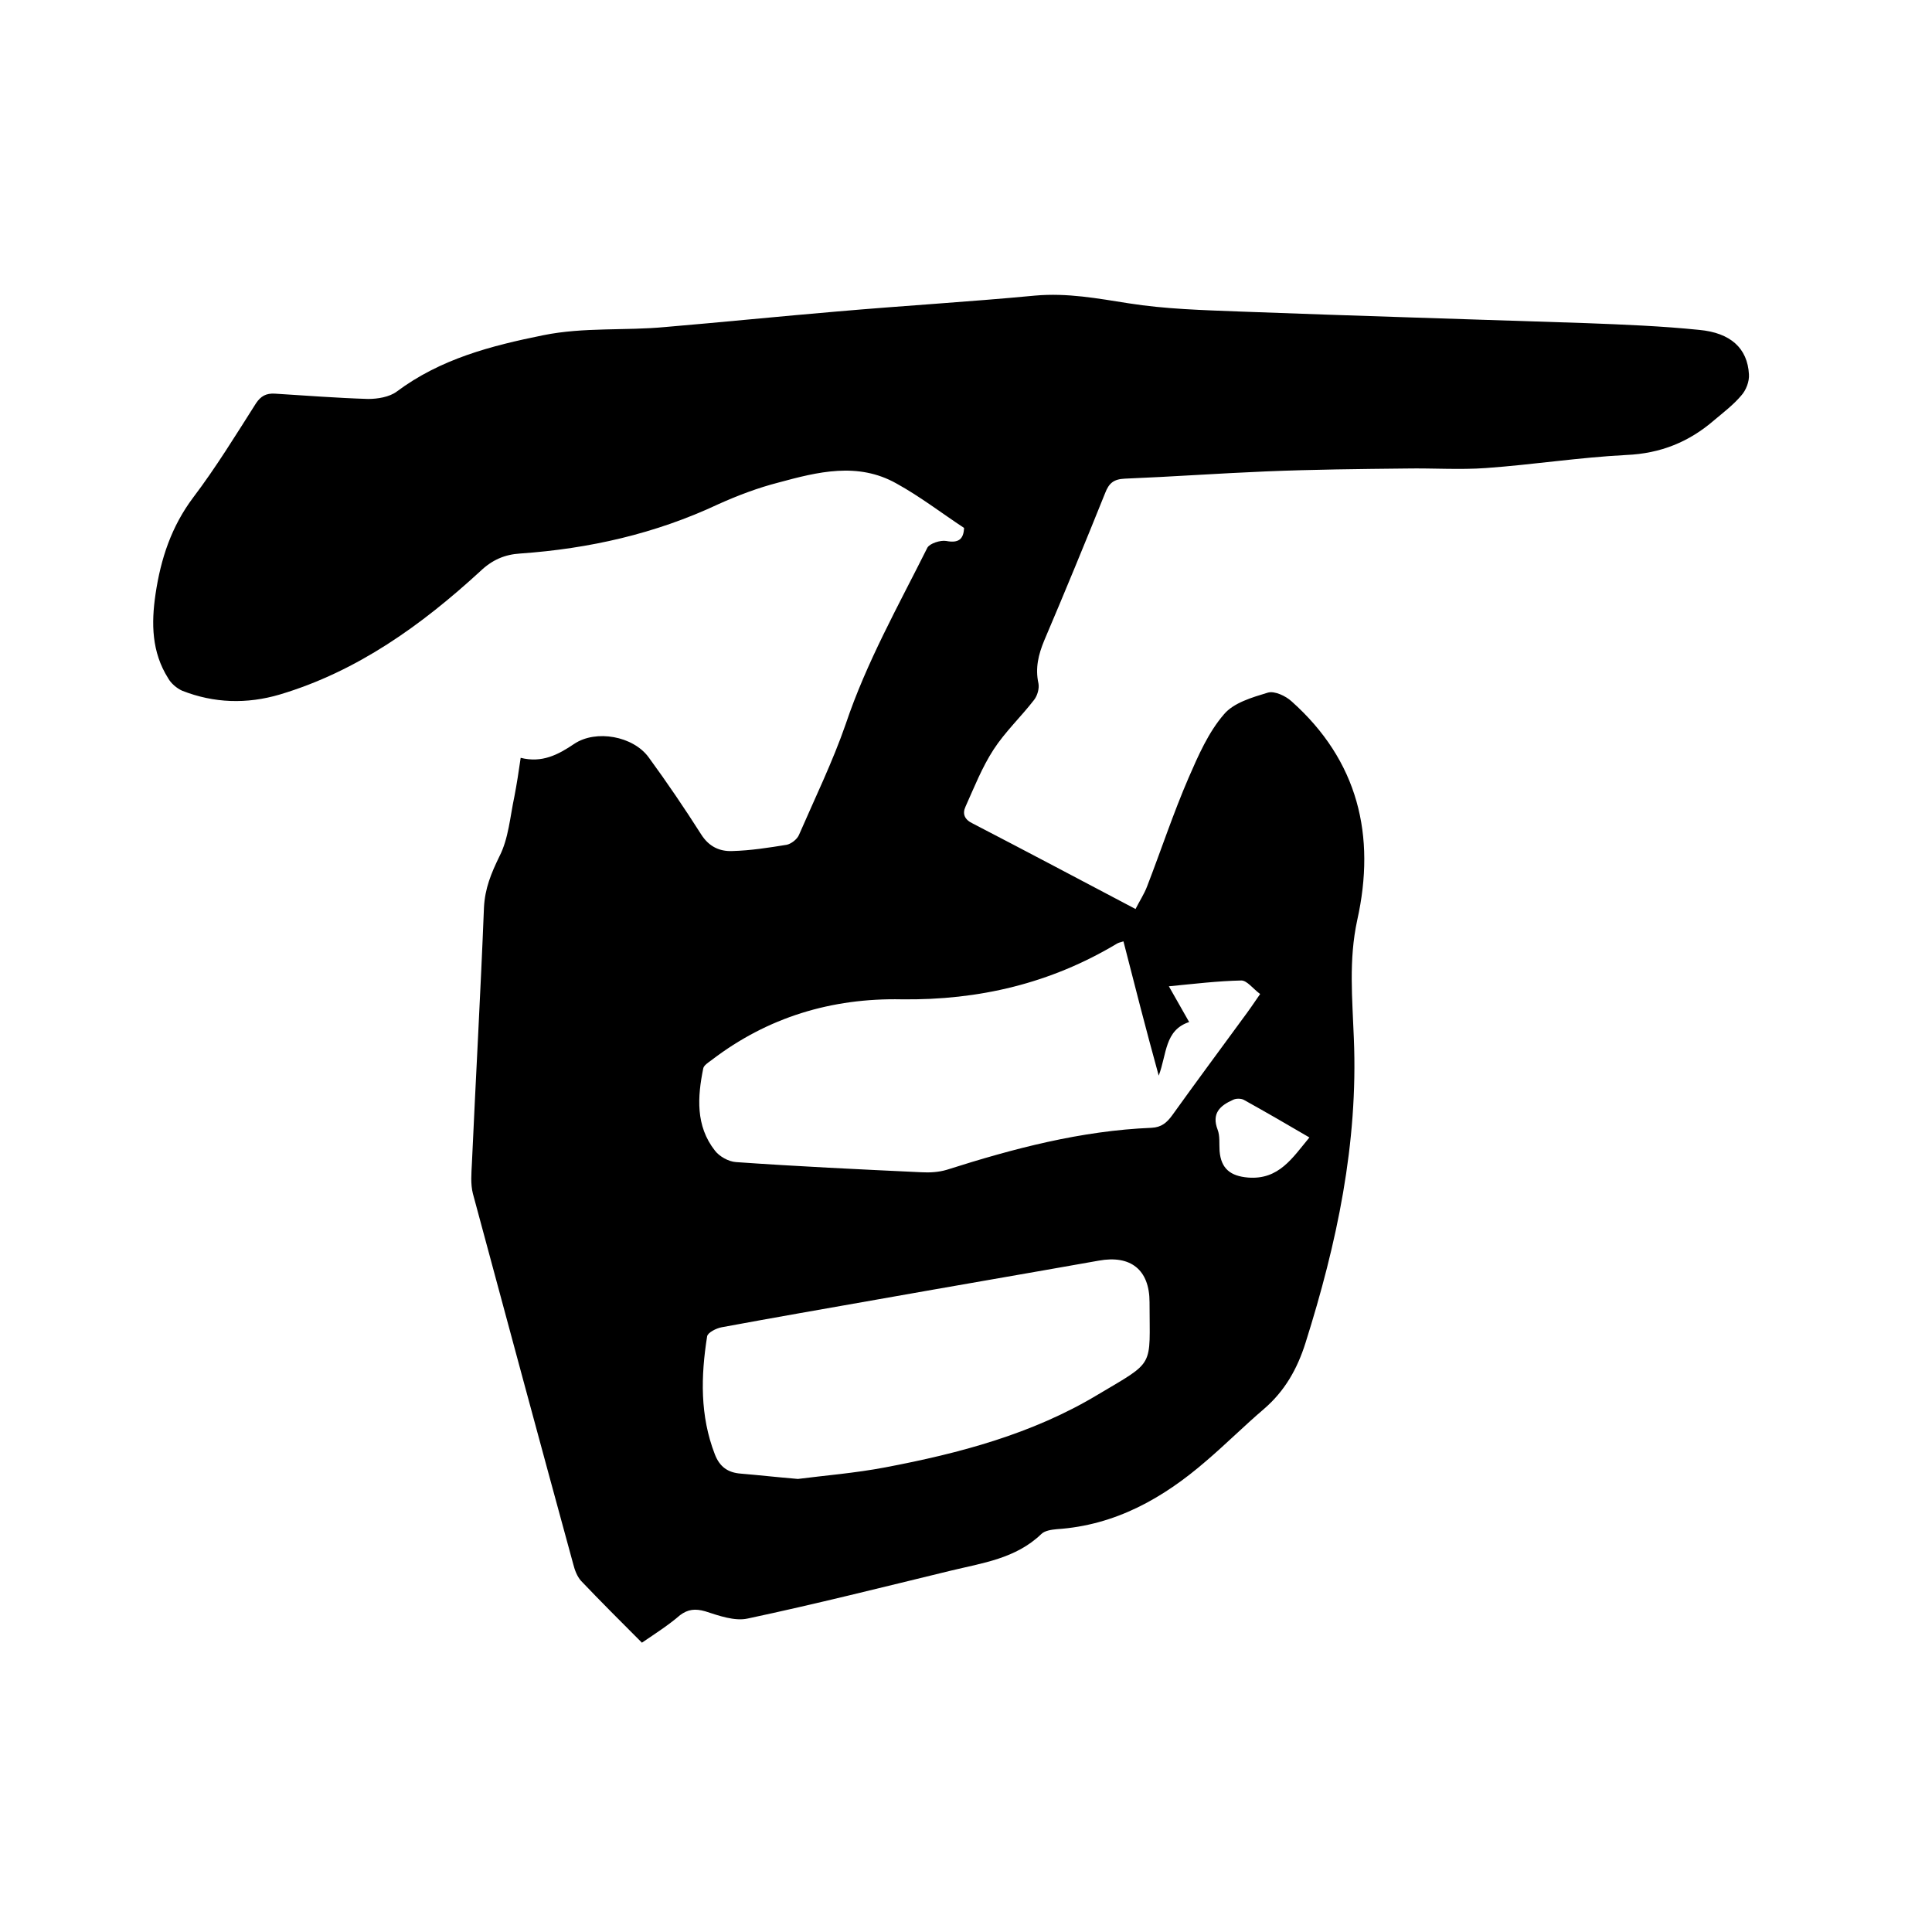
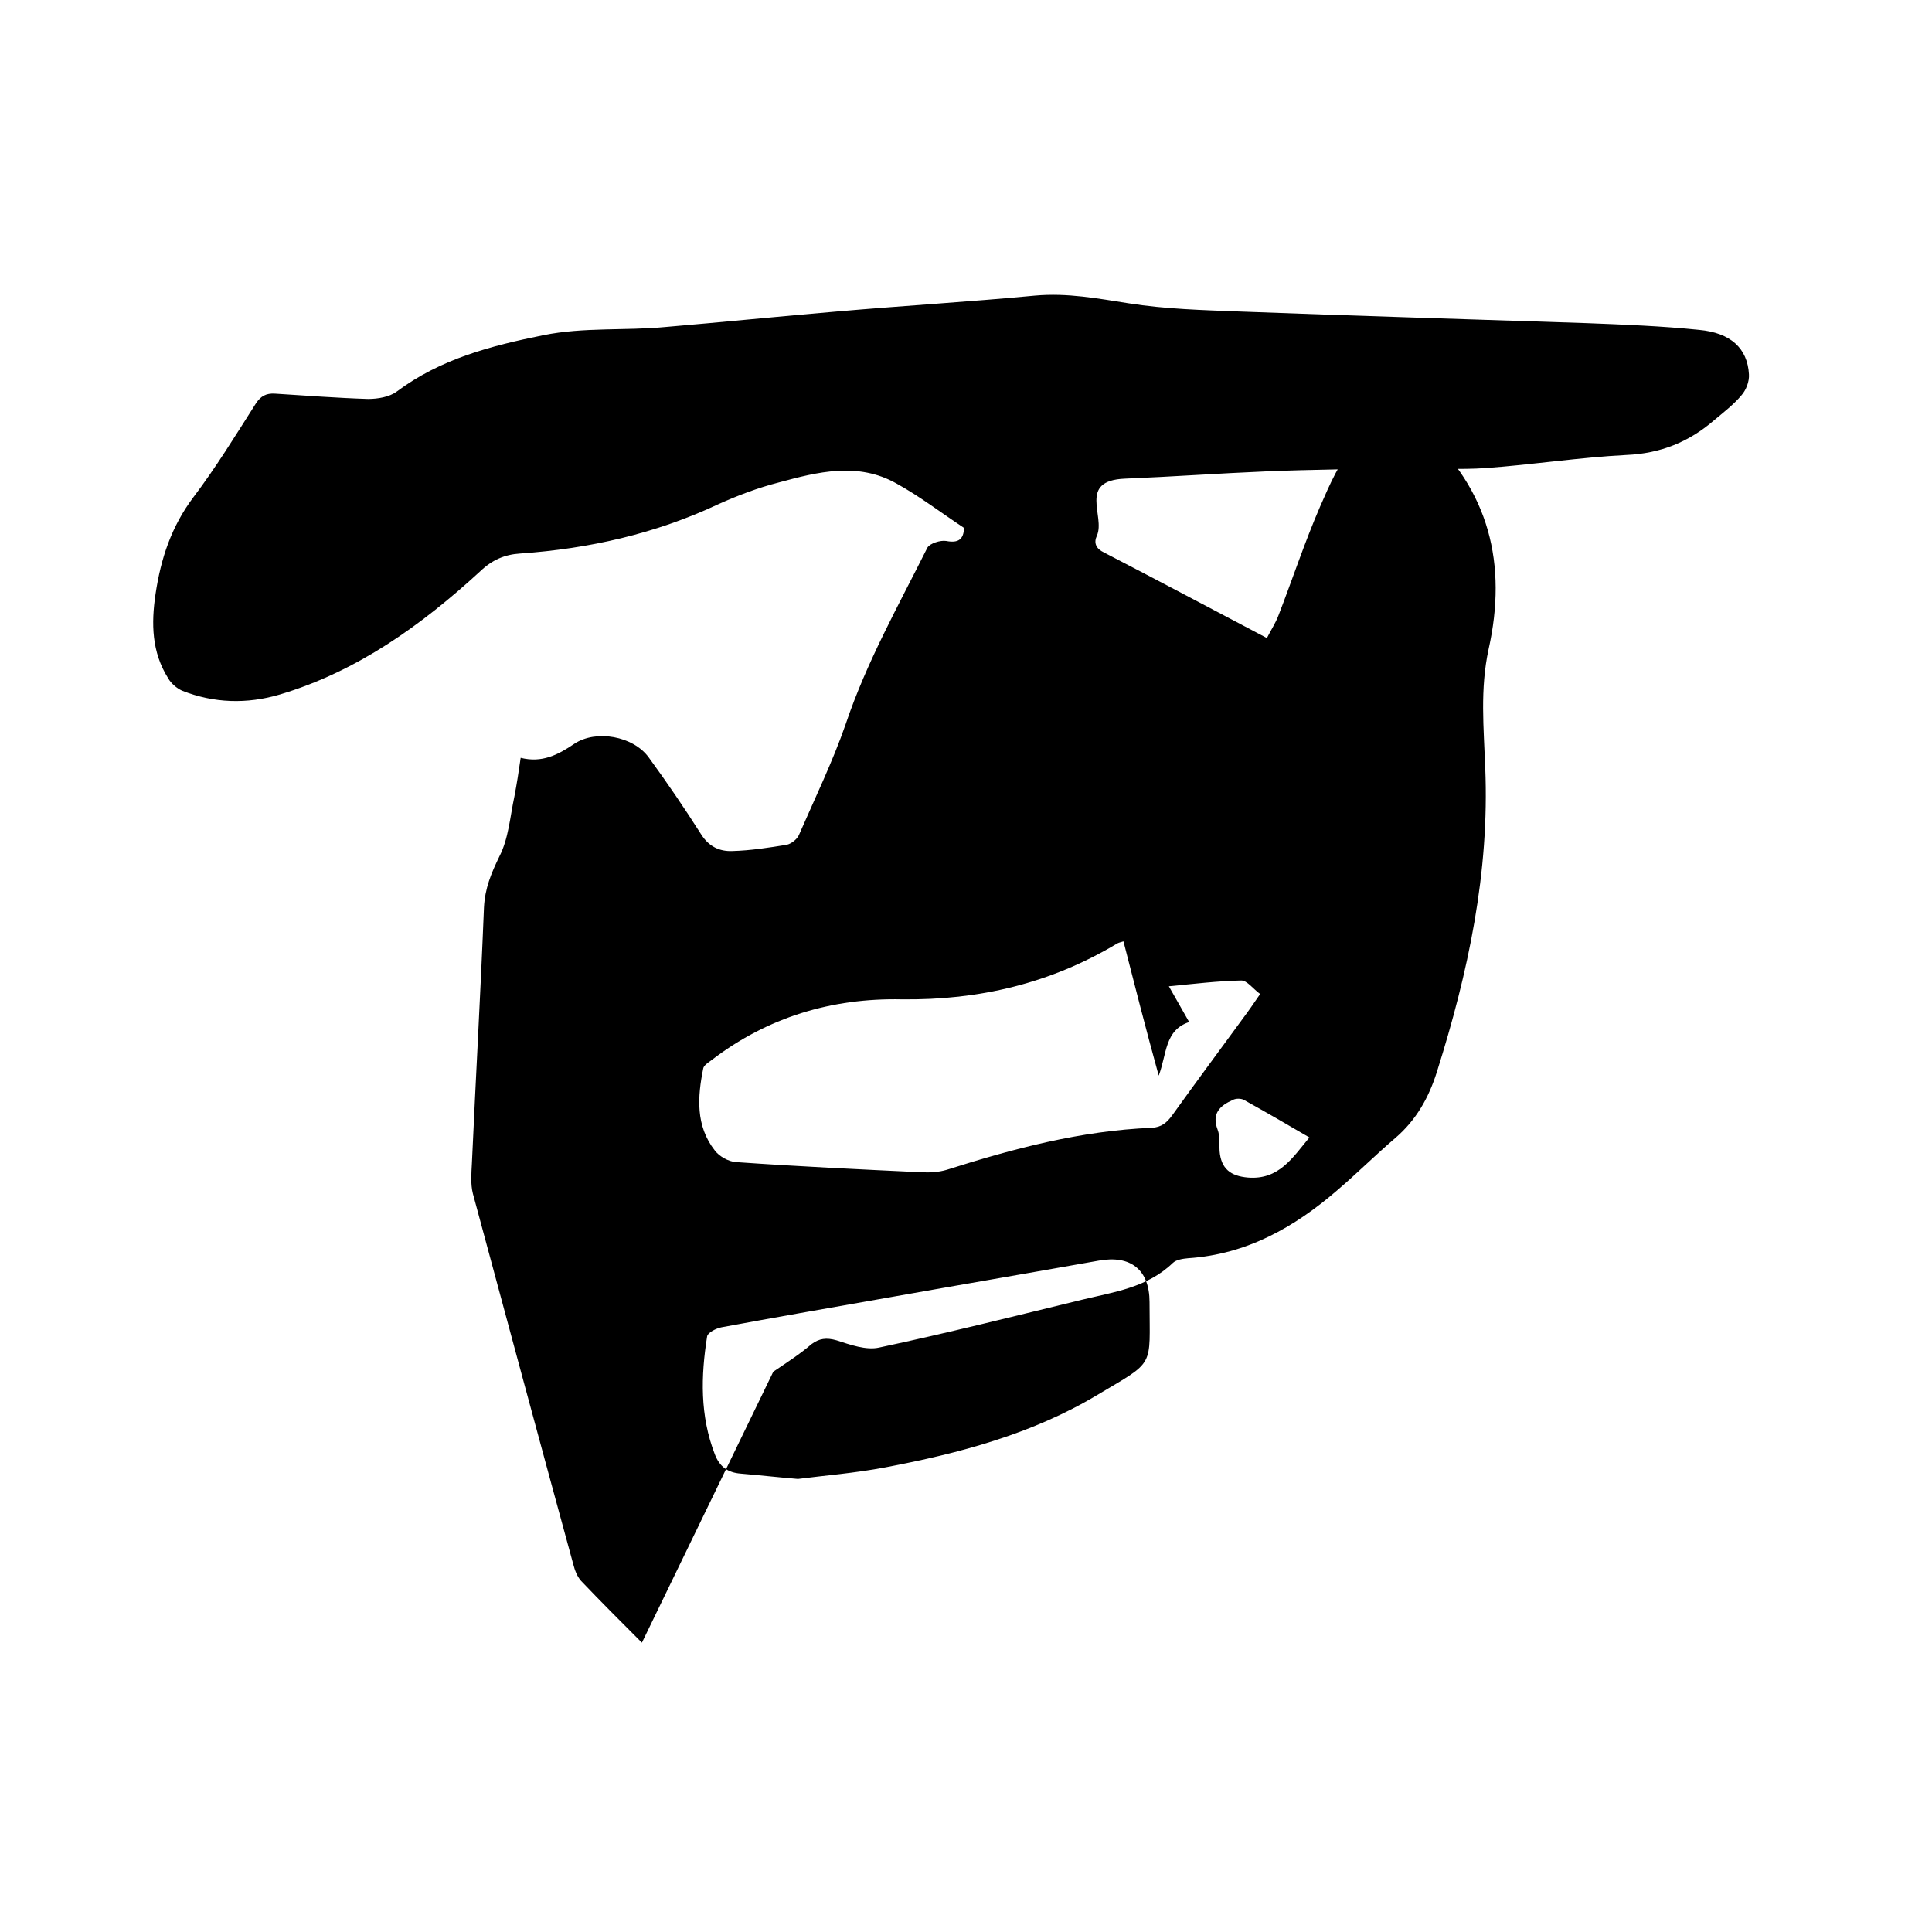
<svg xmlns="http://www.w3.org/2000/svg" enable-background="new 0 0 400 400" viewBox="0 0 400 400">
-   <path d="m132.9 340.1c-4.3-4.3-8.5-8.5-12.6-12.8-.8-.9-1.3-2.2-1.6-3.4-7-25.6-13.9-51.2-20.8-76.8-.5-2-.3-4.2-.2-6.2.8-17.7 1.8-35.3 2.5-53 .2-4 1.5-7.1 3.2-10.6 1.9-3.7 2.2-8.2 3.1-12.4.5-2.6.9-5.2 1.3-8 4.4 1.1 7.7-.6 11.1-2.9 4.5-3 12.2-1.6 15.4 2.8 3.8 5.2 7.4 10.5 10.9 16 1.6 2.5 3.8 3.5 6.4 3.4 3.8-.1 7.6-.7 11.3-1.3.9-.2 2.1-1.1 2.5-2 3.3-7.6 7-15.2 9.7-23 4.3-12.8 10.9-24.5 16.9-36.5.5-.9 2.7-1.6 3.9-1.4 2.6.5 3.6-.4 3.7-2.7-4.7-3.1-9.1-6.5-14-9.2-8-4.5-16.3-2.4-24.4-.2-4.3 1.1-8.5 2.7-12.5 4.5-13 6.1-26.7 9.2-41 10.2-3.2.2-5.8 1.3-8.3 3.7-12.1 11.1-25.4 20.7-41.5 25.5-6.8 2-13.6 1.8-20.2-.8-1.1-.5-2.3-1.5-2.9-2.6-3.4-5.4-3.5-11.3-2.6-17.4 1.1-7.4 3.3-14 7.8-20 4.7-6.2 8.8-12.9 13-19.5 1-1.5 2.1-2.1 3.9-2 6.4.4 12.9.9 19.3 1.1 2 0 4.4-.4 5.9-1.5 9.1-6.8 19.5-9.5 30.4-11.7 8.4-1.7 16.9-.9 25.3-1.7 11.8-1 23.6-2.2 35.4-3.2 13.7-1.2 27.4-2 41.1-3.3 6.7-.6 13 .6 19.4 1.6 7.6 1.2 15.3 1.4 23 1.7 23.9.9 47.8 1.6 71.7 2.4 7.8.3 15.6.6 23.4 1.4 6.5.6 10 3.8 10.3 9.2.1 1.5-.6 3.3-1.6 4.4-1.6 1.9-3.7 3.5-5.6 5.1-5.2 4.5-11.1 6.9-18.2 7.2-9.7.5-19.3 2-29 2.7-5.5.4-11 0-16.5.1-9.7.1-19.4.2-29.1.6s-19.4 1.1-29.2 1.5c-2.3.1-3.3.9-4.1 3-4.1 10.2-8.3 20.4-12.6 30.5-1.2 2.9-1.9 5.7-1.2 8.9.2 1-.2 2.5-.9 3.4-2.7 3.5-6 6.6-8.4 10.3s-4 7.8-5.8 11.8c-.7 1.5-.2 2.7 1.5 3.5 11.2 5.8 22.3 11.7 33.7 17.7.8-1.6 1.8-3.1 2.4-4.7 2.9-7.5 5.4-15.1 8.6-22.5 2-4.6 4.1-9.4 7.3-13.1 2-2.4 5.8-3.5 9.1-4.5 1.4-.4 3.7.7 4.9 1.8 13.8 12.3 17.5 27.8 13.6 45.3-1.8 8.3-1 16.3-.7 24.5.9 21.7-3.5 42.4-10 63-1.7 5.4-4.3 10-8.6 13.7-4.1 3.5-7.9 7.3-12 10.8-8.9 7.7-18.8 13.3-30.9 14.1-1.1.1-2.5.3-3.2 1-5.3 5.1-12.2 6-18.8 7.6-14 3.4-27.9 6.9-42 9.9-2.7.6-6-.6-8.8-1.5-2.1-.6-3.6-.4-5.2.8-2.3 2-5.1 3.8-7.9 5.7zm99.7-145.2c-.7.2-1.1.3-1.4.5-13.7 8.2-28.5 11.7-44.5 11.5-14.5-.3-27.8 3.7-39.4 12.6-.7.5-1.6 1.1-1.7 1.7-1.2 5.9-1.6 11.9 2.4 17 .9 1.2 2.8 2.3 4.4 2.4 12.8.9 25.5 1.5 38.3 2.1 1.8.1 3.6 0 5.3-.5 13.8-4.4 27.8-8.1 42.4-8.7 2.1-.1 3.2-1.1 4.3-2.6 4.8-6.7 9.7-13.3 14.6-20 1.2-1.6 2.3-3.2 3.6-5.1-1.5-1.1-2.7-2.8-3.9-2.8-4.9.1-9.8.7-15 1.2 1.5 2.6 2.7 4.8 4.2 7.4-5.1 1.7-4.6 6.6-6.3 11.1-2.7-9.8-5-18.8-7.3-27.8zm-67.4 111.3c5.4-.7 11.8-1.2 18.1-2.4 15.3-2.9 30.4-6.9 43.9-15 12.1-7.2 10.8-5.5 10.8-19.2 0-6.7-3.9-9.8-10.5-8.6-15.2 2.7-30.4 5.3-45.6 8-10.8 1.9-21.7 3.8-32.5 5.8-1.1.2-2.9 1.1-3 1.9-1.3 8.2-1.5 16.4 1.6 24.4 1 2.6 2.7 3.8 5.4 4 3.6.3 7.1.7 11.8 1.1zm105.9-70.7c-4.6-2.7-9.1-5.3-13.6-7.8-.6-.3-1.6-.3-2.2 0-2.7 1.2-4.5 2.8-3.2 6.2.5 1.3.3 2.9.4 4.4.3 3.7 2.3 5.2 5.9 5.5 6.4.5 9.2-4.1 12.7-8.3z" />
+   <path d="m132.9 340.1c-4.3-4.3-8.5-8.5-12.6-12.8-.8-.9-1.3-2.2-1.6-3.4-7-25.6-13.9-51.2-20.8-76.8-.5-2-.3-4.2-.2-6.2.8-17.7 1.8-35.3 2.5-53 .2-4 1.5-7.1 3.2-10.6 1.9-3.7 2.2-8.2 3.1-12.4.5-2.6.9-5.2 1.3-8 4.4 1.1 7.7-.6 11.1-2.9 4.5-3 12.2-1.6 15.4 2.8 3.8 5.2 7.4 10.5 10.9 16 1.6 2.5 3.8 3.5 6.4 3.4 3.8-.1 7.6-.7 11.3-1.3.9-.2 2.1-1.1 2.5-2 3.3-7.6 7-15.2 9.7-23 4.3-12.8 10.9-24.5 16.9-36.5.5-.9 2.7-1.6 3.9-1.4 2.6.5 3.6-.4 3.7-2.7-4.7-3.1-9.1-6.5-14-9.2-8-4.5-16.3-2.4-24.4-.2-4.3 1.1-8.5 2.7-12.5 4.5-13 6.1-26.7 9.2-41 10.2-3.2.2-5.8 1.3-8.3 3.7-12.1 11.1-25.4 20.7-41.5 25.5-6.8 2-13.6 1.8-20.2-.8-1.1-.5-2.3-1.5-2.9-2.6-3.4-5.4-3.5-11.3-2.6-17.4 1.1-7.4 3.3-14 7.8-20 4.7-6.2 8.8-12.9 13-19.5 1-1.5 2.1-2.1 3.9-2 6.4.4 12.9.9 19.3 1.1 2 0 4.4-.4 5.9-1.5 9.1-6.8 19.5-9.5 30.4-11.7 8.4-1.7 16.9-.9 25.3-1.7 11.8-1 23.6-2.2 35.4-3.2 13.7-1.2 27.4-2 41.1-3.3 6.7-.6 13 .6 19.4 1.6 7.6 1.2 15.3 1.4 23 1.7 23.9.9 47.8 1.6 71.7 2.4 7.8.3 15.6.6 23.4 1.4 6.5.6 10 3.8 10.3 9.2.1 1.5-.6 3.3-1.6 4.4-1.6 1.9-3.7 3.5-5.6 5.1-5.2 4.5-11.1 6.9-18.2 7.2-9.7.5-19.3 2-29 2.7-5.5.4-11 0-16.5.1-9.7.1-19.4.2-29.1.6s-19.4 1.1-29.2 1.5s-4 7.8-5.8 11.8c-.7 1.5-.2 2.7 1.5 3.5 11.2 5.8 22.3 11.7 33.7 17.7.8-1.6 1.8-3.1 2.4-4.7 2.9-7.5 5.4-15.1 8.6-22.5 2-4.6 4.1-9.4 7.3-13.1 2-2.4 5.8-3.5 9.1-4.5 1.4-.4 3.7.7 4.9 1.8 13.8 12.3 17.5 27.8 13.6 45.3-1.8 8.3-1 16.3-.7 24.5.9 21.7-3.5 42.4-10 63-1.7 5.4-4.3 10-8.6 13.7-4.1 3.5-7.9 7.3-12 10.8-8.9 7.7-18.8 13.3-30.9 14.1-1.1.1-2.5.3-3.2 1-5.3 5.1-12.2 6-18.8 7.6-14 3.4-27.9 6.9-42 9.9-2.7.6-6-.6-8.8-1.5-2.1-.6-3.6-.4-5.2.8-2.3 2-5.1 3.8-7.9 5.7zm99.7-145.2c-.7.2-1.1.3-1.4.5-13.7 8.2-28.5 11.7-44.5 11.5-14.5-.3-27.8 3.7-39.4 12.6-.7.5-1.6 1.1-1.7 1.7-1.2 5.9-1.6 11.9 2.4 17 .9 1.2 2.8 2.3 4.4 2.4 12.8.9 25.5 1.5 38.3 2.1 1.8.1 3.6 0 5.3-.5 13.8-4.4 27.8-8.1 42.4-8.7 2.1-.1 3.2-1.1 4.3-2.6 4.8-6.7 9.7-13.3 14.6-20 1.2-1.6 2.3-3.2 3.6-5.1-1.5-1.1-2.7-2.8-3.9-2.8-4.9.1-9.8.7-15 1.2 1.5 2.6 2.7 4.8 4.2 7.4-5.1 1.7-4.6 6.6-6.3 11.1-2.7-9.8-5-18.8-7.3-27.8zm-67.4 111.3c5.4-.7 11.8-1.2 18.1-2.4 15.3-2.9 30.4-6.9 43.9-15 12.1-7.2 10.8-5.5 10.8-19.2 0-6.7-3.9-9.8-10.5-8.6-15.2 2.7-30.4 5.3-45.6 8-10.8 1.9-21.7 3.8-32.5 5.8-1.1.2-2.9 1.1-3 1.9-1.3 8.2-1.5 16.4 1.6 24.4 1 2.6 2.7 3.8 5.4 4 3.6.3 7.1.7 11.8 1.1zm105.9-70.7c-4.6-2.7-9.1-5.3-13.6-7.8-.6-.3-1.6-.3-2.2 0-2.7 1.2-4.5 2.8-3.2 6.2.5 1.3.3 2.9.4 4.4.3 3.7 2.3 5.2 5.9 5.5 6.4.5 9.2-4.1 12.7-8.3z" />
</svg>